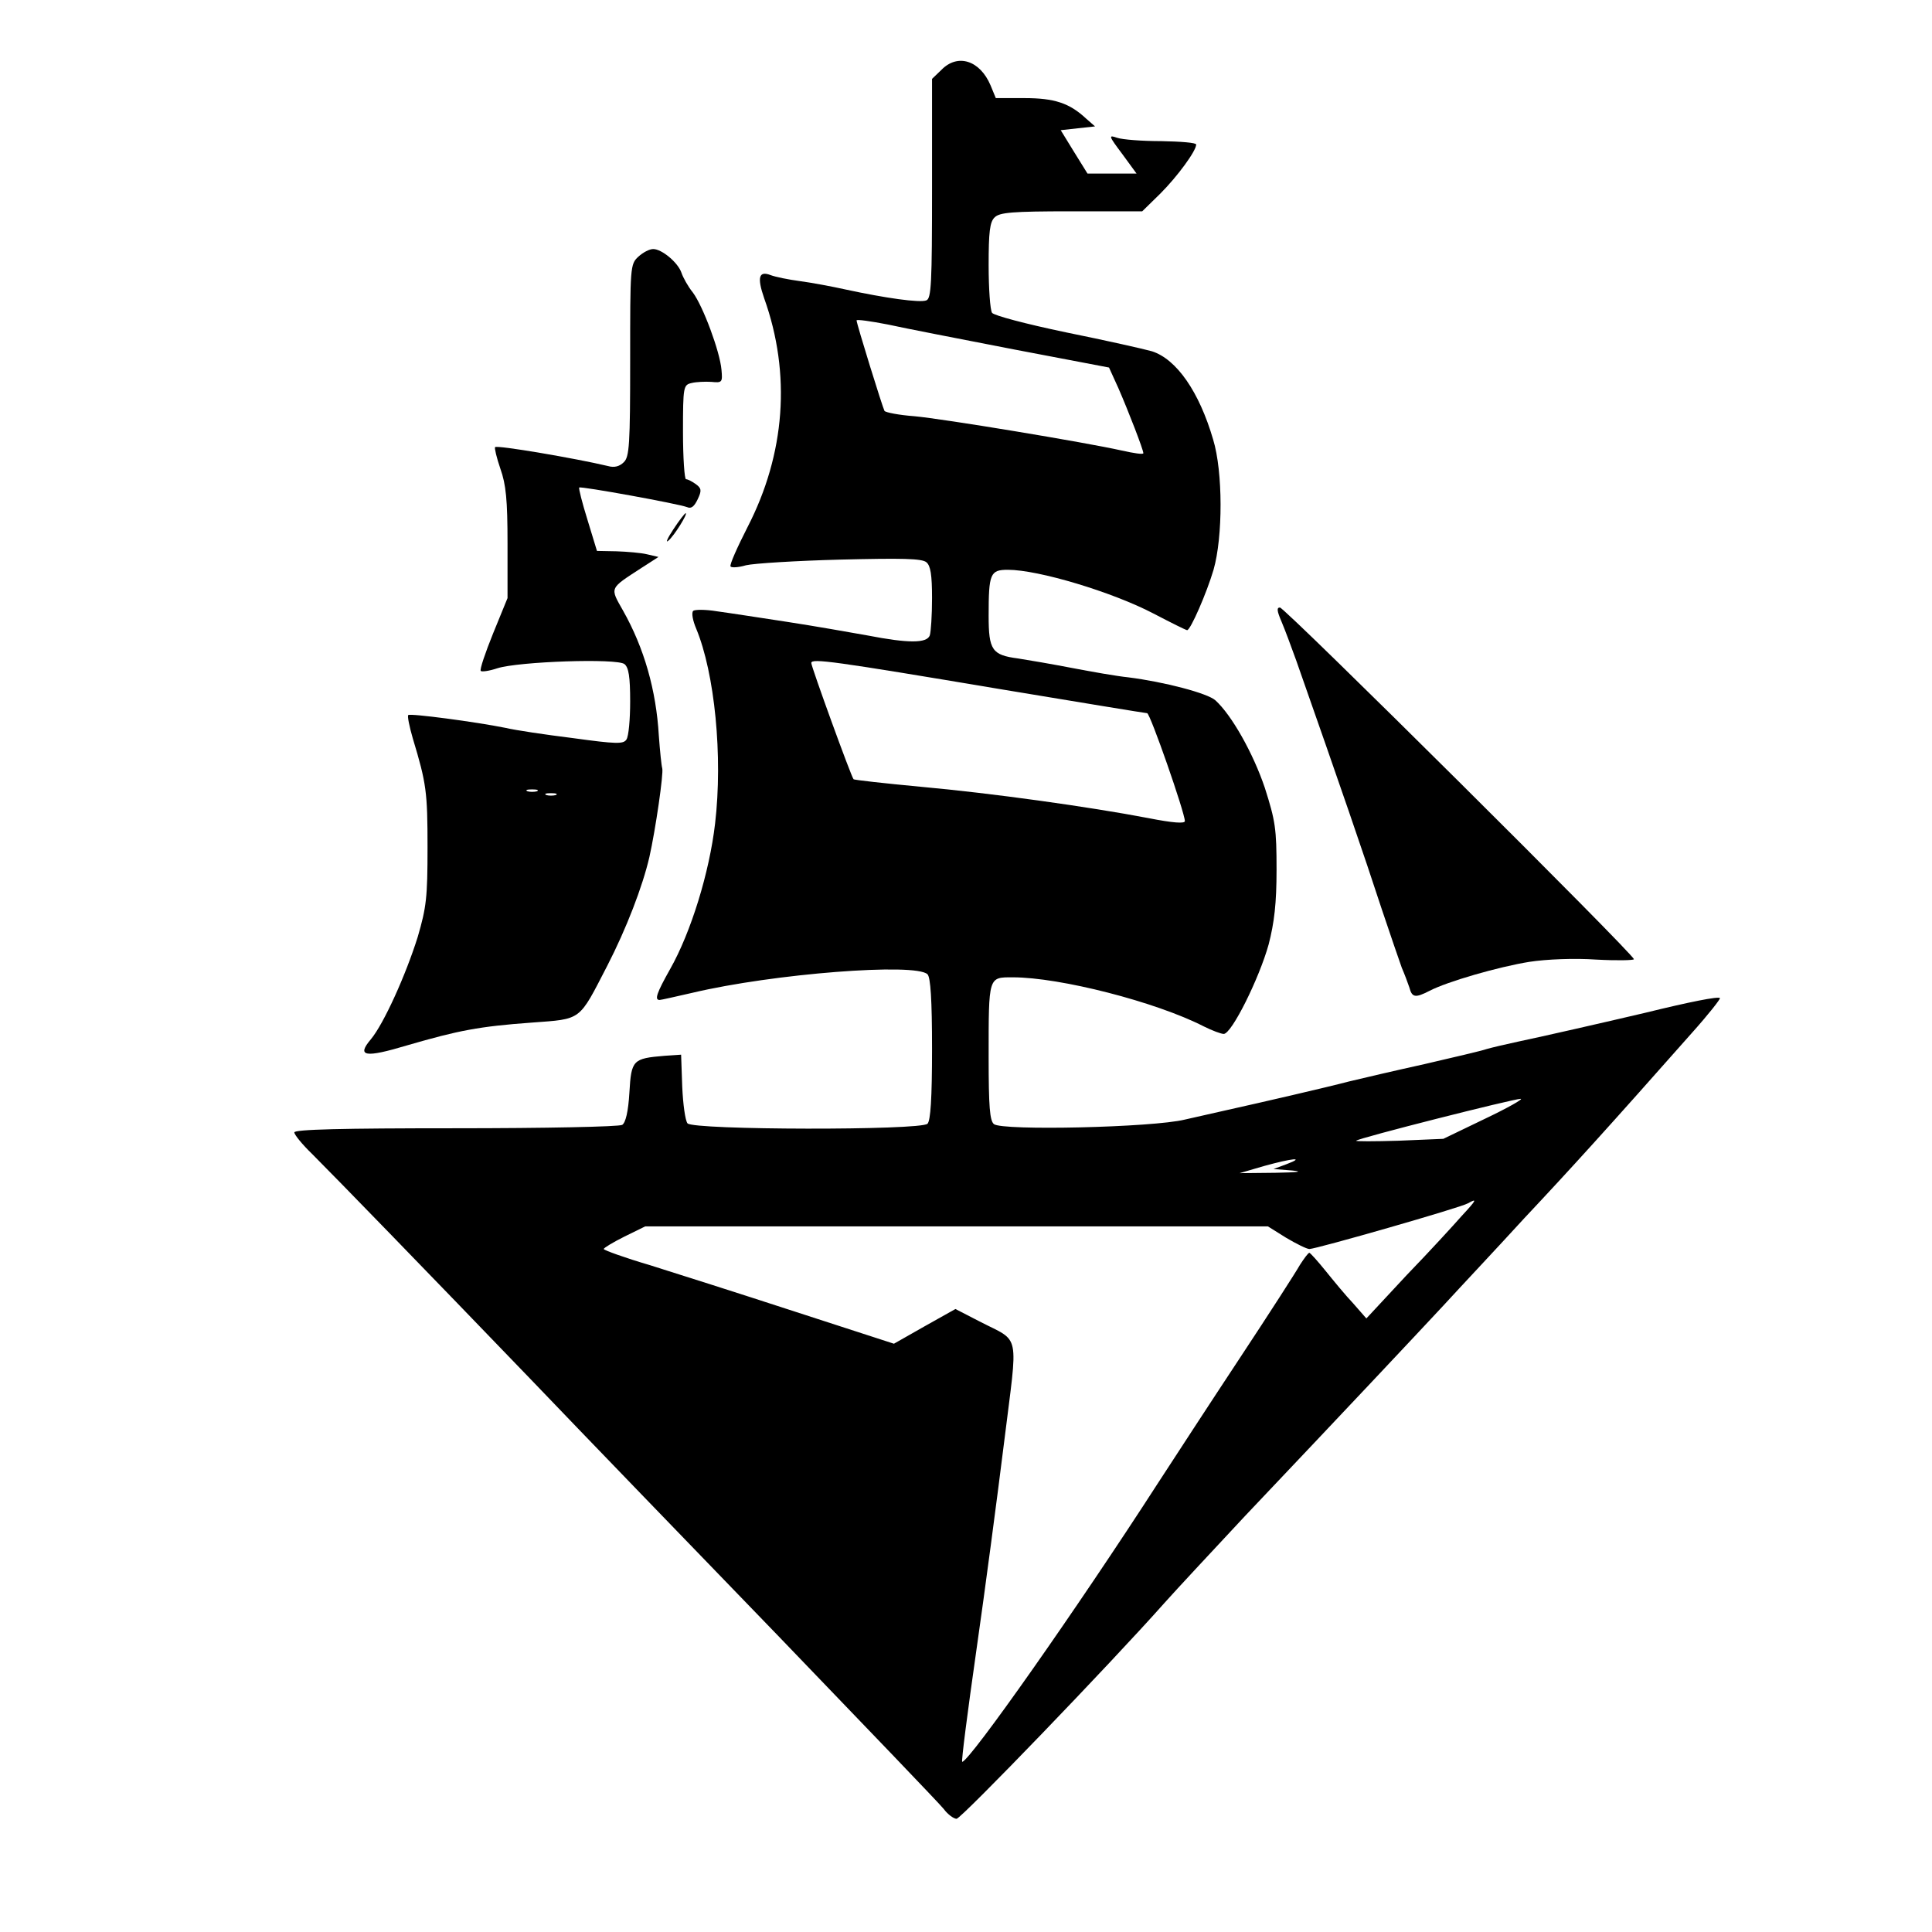
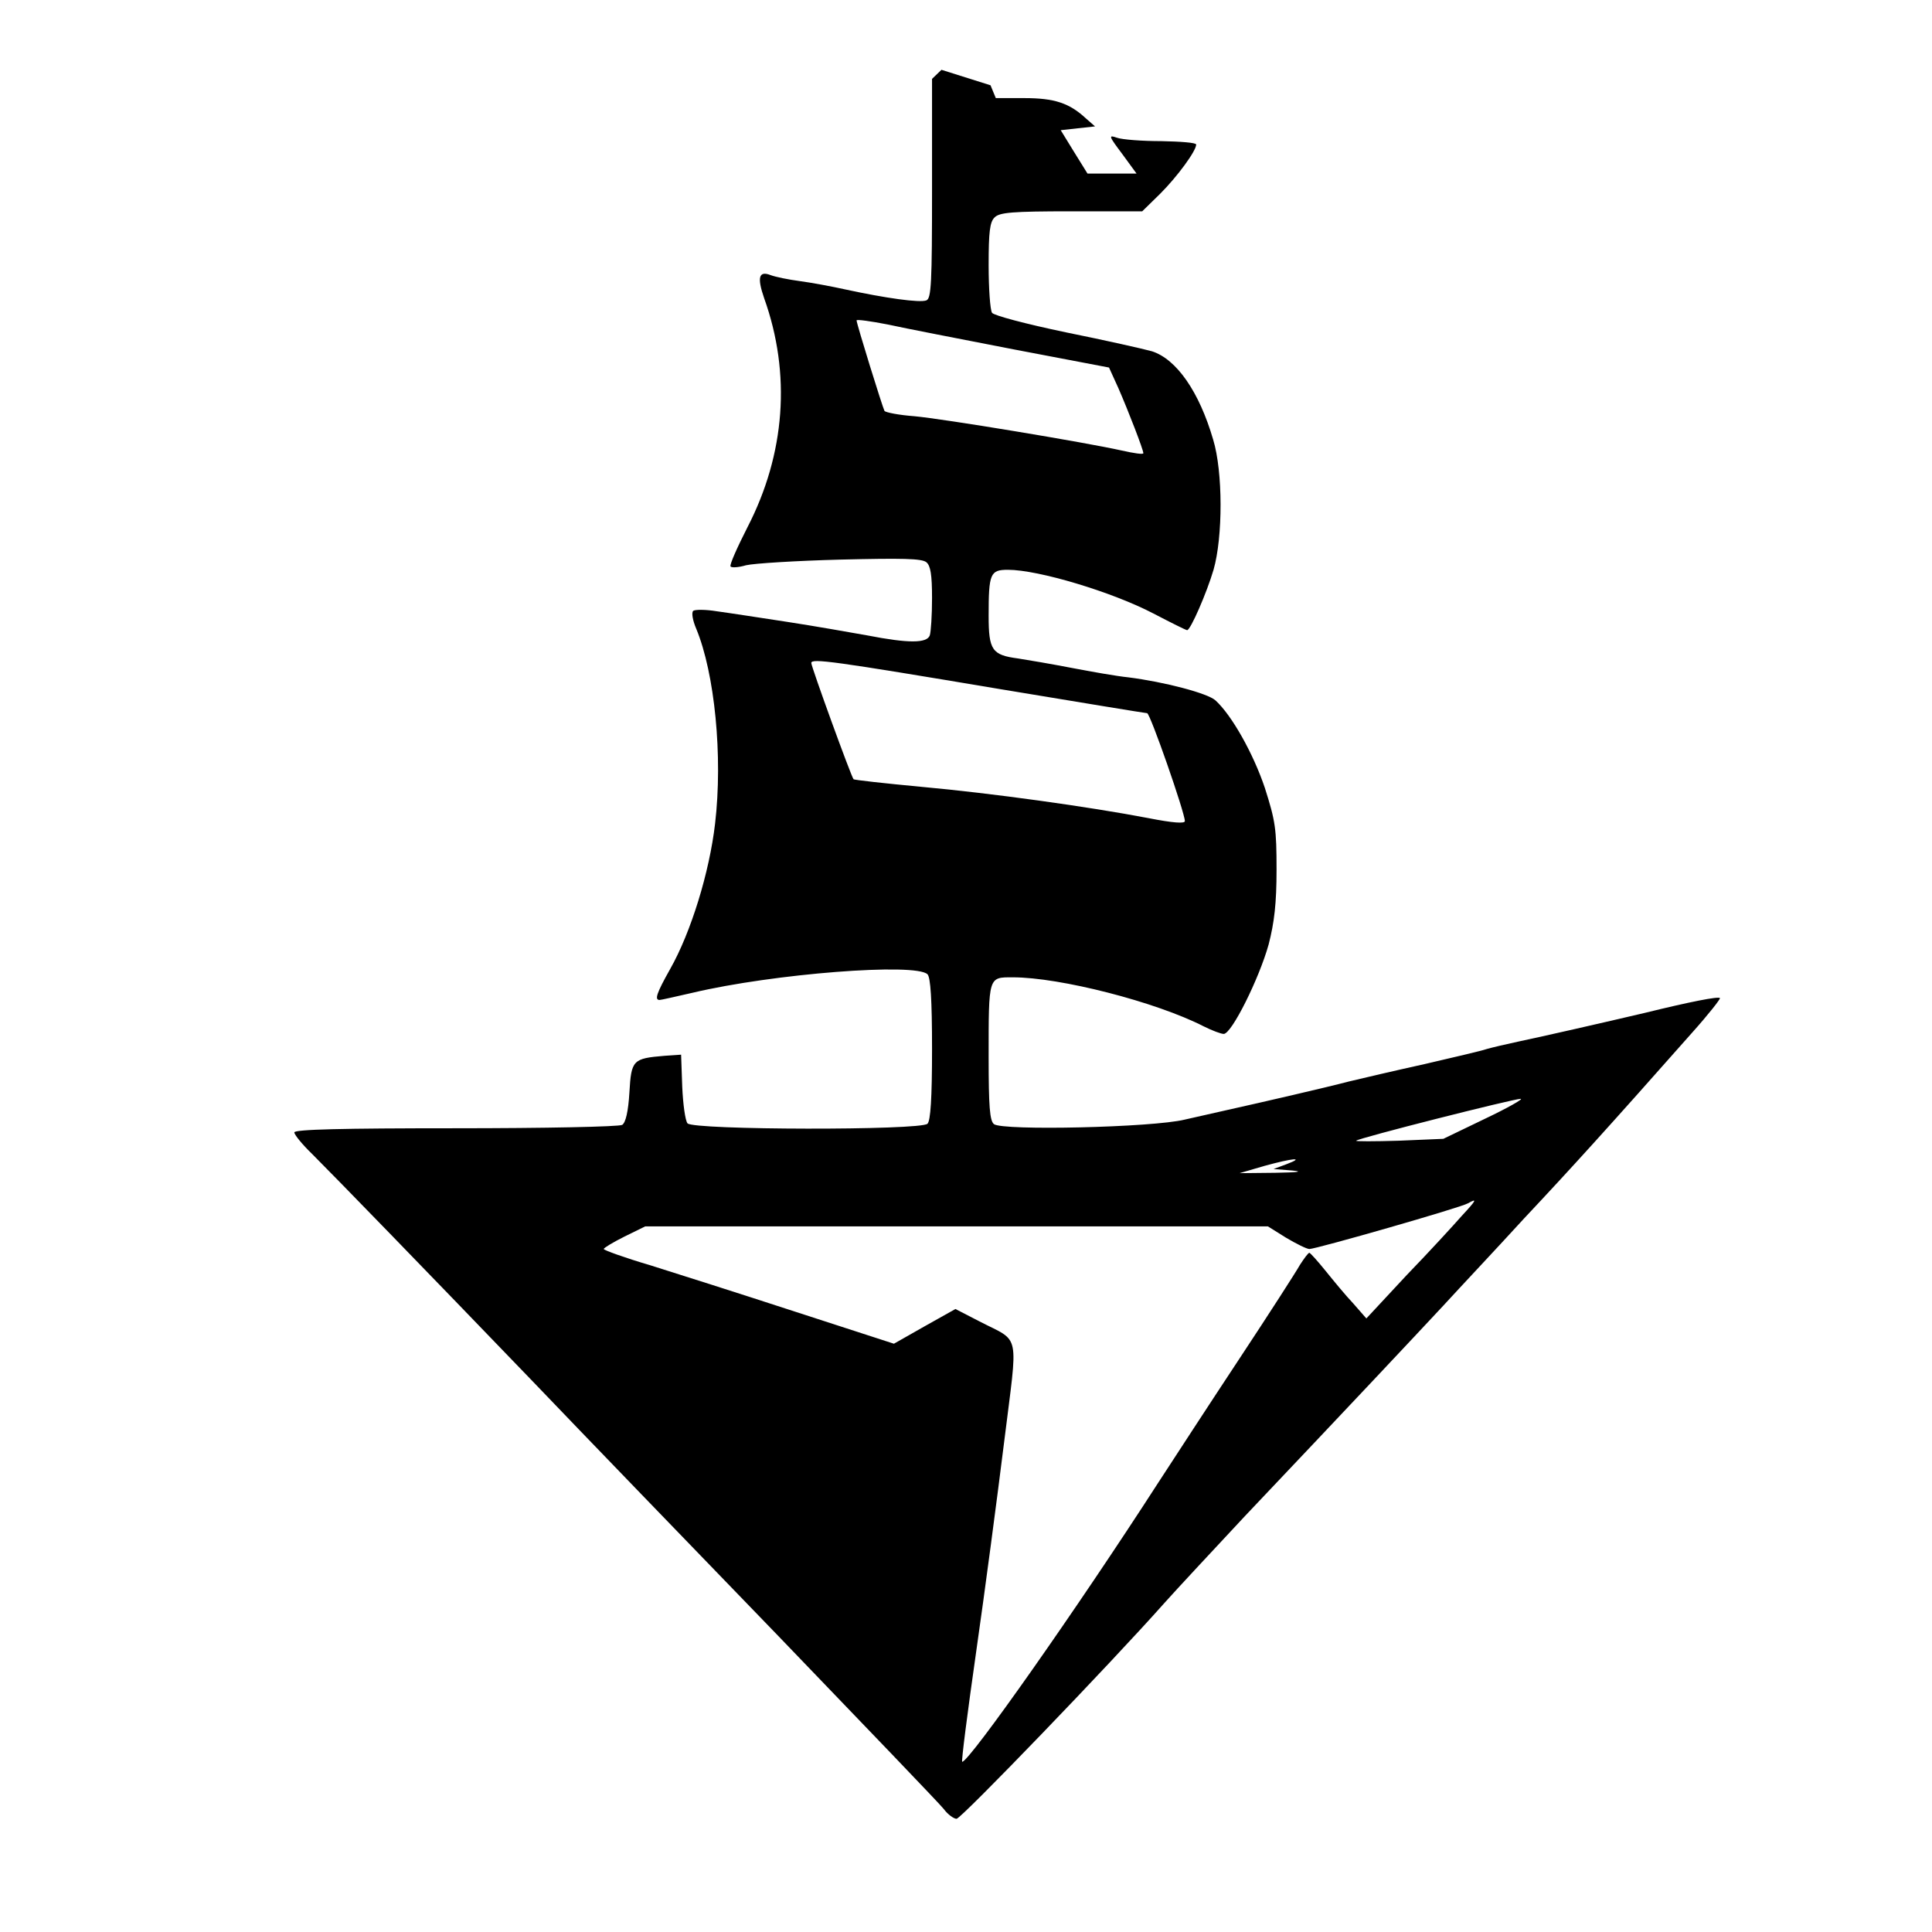
<svg xmlns="http://www.w3.org/2000/svg" version="1.0" width="512pt" height="512pt" viewBox="0 0 512 512" preserveAspectRatio="xMidYMid meet">
  <g transform="translate(0,512) scale(0.1,-0.1)" fill="#000000" stroke="none">
-     <path d="M2495 4935 l-25 -24 0 -291 c0 -251 -2 -291 -15 -296 -17 -7 -109 6 -215 29 -36 8 -90 18 -120 22 -30 4 -65 11 -78 16 -31 12 -36 -6 -17 -61 72 -201 56 -413 -44 -607 -27 -53 -48 -100 -45 -104 2 -4 21 -3 41 3 21 5 134 12 250 15 164 4 216 3 228 -7 11 -9 15 -33 15 -95 0 -46 -3 -90 -6 -99 -8 -21 -57 -21 -165 0 -45 8 -141 25 -213 36 -72 11 -156 24 -186 28 -30 5 -59 5 -63 1 -5 -5 -1 -26 8 -47 49 -118 71 -338 50 -517 -15 -129 -64 -288 -119 -385 -36 -64 -42 -82 -28 -82 4 0 43 9 87 19 215 51 592 80 623 49 8 -8 12 -67 12 -198 0 -131 -4 -190 -12 -198 -18 -18 -621 -17 -636 1 -6 7 -12 51 -14 97 l-3 85 -44 -3 c-84 -7 -88 -11 -93 -97 -3 -51 -10 -80 -19 -86 -8 -5 -206 -9 -441 -9 -302 0 -428 -3 -428 -11 0 -6 21 -32 48 -58 64 -64 299 -306 583 -601 129 -135 423 -439 653 -677 229 -238 426 -443 437 -457 11 -15 27 -26 34 -26 12 0 408 411 550 571 33 37 130 141 214 231 273 288 445 471 526 558 43 47 140 150 214 231 124 132 223 241 445 492 43 48 76 90 74 92 -4 5 -80 -10 -198 -39 -115 -27 -273 -63 -335 -76 -33 -7 -71 -16 -85 -20 -14 -5 -88 -22 -165 -40 -77 -17 -167 -38 -200 -46 -61 -16 -230 -55 -320 -75 -27 -6 -79 -18 -115 -26 -85 -21 -484 -30 -506 -12 -11 9 -14 46 -14 178 0 215 -1 211 64 211 125 0 379 -65 506 -130 22 -11 46 -20 53 -20 21 0 94 147 119 237 15 58 21 109 21 198 0 109 -3 129 -31 217 -31 92 -88 193 -131 232 -21 19 -136 49 -231 61 -30 3 -98 15 -150 25 -52 10 -116 21 -142 25 -69 9 -78 22 -78 113 0 112 4 122 51 122 81 0 277 -59 386 -116 46 -24 86 -44 89 -44 9 0 52 99 70 160 25 87 25 260 -1 345 -37 127 -97 213 -162 234 -21 6 -123 29 -227 50 -110 23 -192 45 -197 52 -5 8 -9 64 -9 126 0 88 3 115 16 127 13 13 46 16 203 16 l188 0 48 47 c45 45 95 113 95 130 0 5 -42 8 -92 9 -51 0 -104 4 -118 9 -23 8 -22 5 14 -43 l38 -52 -65 0 -65 0 -36 58 -35 57 45 5 46 5 -24 21 c-44 41 -84 54 -163 54 l-76 0 -14 34 c-28 66 -87 85 -130 41z m192 -741 l252 -48 25 -55 c27 -62 66 -163 66 -172 0 -4 -26 0 -57 7 -98 22 -473 84 -550 91 -41 3 -76 10 -79 14 -5 9 -74 231 -74 240 0 3 37 -2 83 -11 45 -10 195 -39 334 -66z m-38 -900 c211 -35 387 -64 391 -64 8 0 100 -264 100 -286 0 -7 -31 -5 -97 8 -157 30 -415 66 -603 83 -96 9 -177 18 -178 20 -6 6 -112 298 -112 308 0 13 58 5 499 -69z m1286 -1139 l-110 -53 -118 -5 c-65 -2 -116 -2 -113 0 6 7 417 111 436 111 8 0 -34 -24 -95 -53z m-525 -120 l-35 -13 50 -4 c31 -3 13 -5 -45 -6 l-95 -1 65 19 c76 21 110 24 60 5z m464 -137 c-21 -24 -86 -95 -146 -157 l-107 -115 -35 40 c-20 21 -52 60 -73 86 -21 26 -40 47 -43 48 -3 0 -14 -15 -25 -32 -10 -18 -82 -130 -160 -248 -78 -118 -175 -267 -216 -330 -216 -335 -499 -737 -519 -739 -3 -1 14 131 37 292 23 160 56 410 74 555 37 299 45 263 -65 320 l-64 33 -82 -46 -81 -46 -262 85 c-144 47 -317 102 -384 123 -68 20 -123 40 -123 43 0 3 25 18 55 33 l55 27 825 0 825 0 48 -30 c27 -16 55 -30 62 -30 18 0 402 110 420 121 25 14 24 10 -16 -33z" />
-     <path d="M1692 4440 c-22 -20 -22 -26 -22 -275 0 -223 -2 -256 -17 -270 -11 -11 -25 -15 -42 -10 -84 20 -294 56 -299 50 -2 -2 4 -28 14 -57 15 -42 19 -83 19 -198 l0 -145 -38 -93 c-21 -52 -36 -96 -33 -100 3 -3 23 0 44 7 56 18 318 27 337 11 11 -9 15 -33 15 -99 0 -47 -4 -93 -10 -101 -8 -12 -26 -12 -142 4 -73 9 -153 21 -178 27 -79 16 -253 39 -258 34 -3 -2 3 -31 12 -62 36 -119 39 -142 39 -288 0 -134 -3 -159 -26 -238 -32 -102 -90 -230 -124 -271 -39 -46 -16 -50 97 -16 134 39 190 50 329 60 134 10 124 3 200 150 51 99 94 211 112 289 16 71 38 222 34 235 -2 6 -6 45 -9 86 -7 121 -39 233 -95 332 -35 62 -37 57 49 113 l45 29 -30 7 c-16 4 -53 7 -81 8 l-52 1 -25 82 c-14 45 -24 84 -22 86 4 4 263 -43 286 -52 11 -5 19 2 28 21 11 23 10 29 -5 40 -10 7 -21 13 -26 13 -4 0 -8 56 -8 125 0 121 1 125 23 130 12 3 36 4 52 3 29 -3 30 -1 27 32 -4 48 -49 169 -76 205 -13 16 -26 40 -30 52 -9 27 -52 63 -75 63 -10 0 -27 -9 -39 -20z m-269 -1417 c-7 -2 -19 -2 -25 0 -7 3 -2 5 12 5 14 0 19 -2 13 -5z m50 -10 c-7 -2 -19 -2 -25 0 -7 3 -2 5 12 5 14 0 19 -2 13 -5z" />
-     <path d="M1785 3718 c-16 -24 -22 -38 -14 -31 15 12 53 73 46 73 -2 0 -17 -19 -32 -42z" />
-     <path d="M3396 3473 c9 -21 26 -67 39 -103 116 -330 181 -519 227 -660 23 -69 47 -138 53 -155 7 -16 16 -40 20 -52 7 -27 16 -28 53 -9 48 25 184 64 265 77 45 7 120 10 177 6 55 -3 100 -2 100 1 0 13 -925 932 -938 932 -9 0 -8 -9 4 -37z" />
+     <path d="M2495 4935 l-25 -24 0 -291 c0 -251 -2 -291 -15 -296 -17 -7 -109 6 -215 29 -36 8 -90 18 -120 22 -30 4 -65 11 -78 16 -31 12 -36 -6 -17 -61 72 -201 56 -413 -44 -607 -27 -53 -48 -100 -45 -104 2 -4 21 -3 41 3 21 5 134 12 250 15 164 4 216 3 228 -7 11 -9 15 -33 15 -95 0 -46 -3 -90 -6 -99 -8 -21 -57 -21 -165 0 -45 8 -141 25 -213 36 -72 11 -156 24 -186 28 -30 5 -59 5 -63 1 -5 -5 -1 -26 8 -47 49 -118 71 -338 50 -517 -15 -129 -64 -288 -119 -385 -36 -64 -42 -82 -28 -82 4 0 43 9 87 19 215 51 592 80 623 49 8 -8 12 -67 12 -198 0 -131 -4 -190 -12 -198 -18 -18 -621 -17 -636 1 -6 7 -12 51 -14 97 l-3 85 -44 -3 c-84 -7 -88 -11 -93 -97 -3 -51 -10 -80 -19 -86 -8 -5 -206 -9 -441 -9 -302 0 -428 -3 -428 -11 0 -6 21 -32 48 -58 64 -64 299 -306 583 -601 129 -135 423 -439 653 -677 229 -238 426 -443 437 -457 11 -15 27 -26 34 -26 12 0 408 411 550 571 33 37 130 141 214 231 273 288 445 471 526 558 43 47 140 150 214 231 124 132 223 241 445 492 43 48 76 90 74 92 -4 5 -80 -10 -198 -39 -115 -27 -273 -63 -335 -76 -33 -7 -71 -16 -85 -20 -14 -5 -88 -22 -165 -40 -77 -17 -167 -38 -200 -46 -61 -16 -230 -55 -320 -75 -27 -6 -79 -18 -115 -26 -85 -21 -484 -30 -506 -12 -11 9 -14 46 -14 178 0 215 -1 211 64 211 125 0 379 -65 506 -130 22 -11 46 -20 53 -20 21 0 94 147 119 237 15 58 21 109 21 198 0 109 -3 129 -31 217 -31 92 -88 193 -131 232 -21 19 -136 49 -231 61 -30 3 -98 15 -150 25 -52 10 -116 21 -142 25 -69 9 -78 22 -78 113 0 112 4 122 51 122 81 0 277 -59 386 -116 46 -24 86 -44 89 -44 9 0 52 99 70 160 25 87 25 260 -1 345 -37 127 -97 213 -162 234 -21 6 -123 29 -227 50 -110 23 -192 45 -197 52 -5 8 -9 64 -9 126 0 88 3 115 16 127 13 13 46 16 203 16 l188 0 48 47 c45 45 95 113 95 130 0 5 -42 8 -92 9 -51 0 -104 4 -118 9 -23 8 -22 5 14 -43 l38 -52 -65 0 -65 0 -36 58 -35 57 45 5 46 5 -24 21 c-44 41 -84 54 -163 54 l-76 0 -14 34 z m192 -741 l252 -48 25 -55 c27 -62 66 -163 66 -172 0 -4 -26 0 -57 7 -98 22 -473 84 -550 91 -41 3 -76 10 -79 14 -5 9 -74 231 -74 240 0 3 37 -2 83 -11 45 -10 195 -39 334 -66z m-38 -900 c211 -35 387 -64 391 -64 8 0 100 -264 100 -286 0 -7 -31 -5 -97 8 -157 30 -415 66 -603 83 -96 9 -177 18 -178 20 -6 6 -112 298 -112 308 0 13 58 5 499 -69z m1286 -1139 l-110 -53 -118 -5 c-65 -2 -116 -2 -113 0 6 7 417 111 436 111 8 0 -34 -24 -95 -53z m-525 -120 l-35 -13 50 -4 c31 -3 13 -5 -45 -6 l-95 -1 65 19 c76 21 110 24 60 5z m464 -137 c-21 -24 -86 -95 -146 -157 l-107 -115 -35 40 c-20 21 -52 60 -73 86 -21 26 -40 47 -43 48 -3 0 -14 -15 -25 -32 -10 -18 -82 -130 -160 -248 -78 -118 -175 -267 -216 -330 -216 -335 -499 -737 -519 -739 -3 -1 14 131 37 292 23 160 56 410 74 555 37 299 45 263 -65 320 l-64 33 -82 -46 -81 -46 -262 85 c-144 47 -317 102 -384 123 -68 20 -123 40 -123 43 0 3 25 18 55 33 l55 27 825 0 825 0 48 -30 c27 -16 55 -30 62 -30 18 0 402 110 420 121 25 14 24 10 -16 -33z" />
  </g>
</svg>